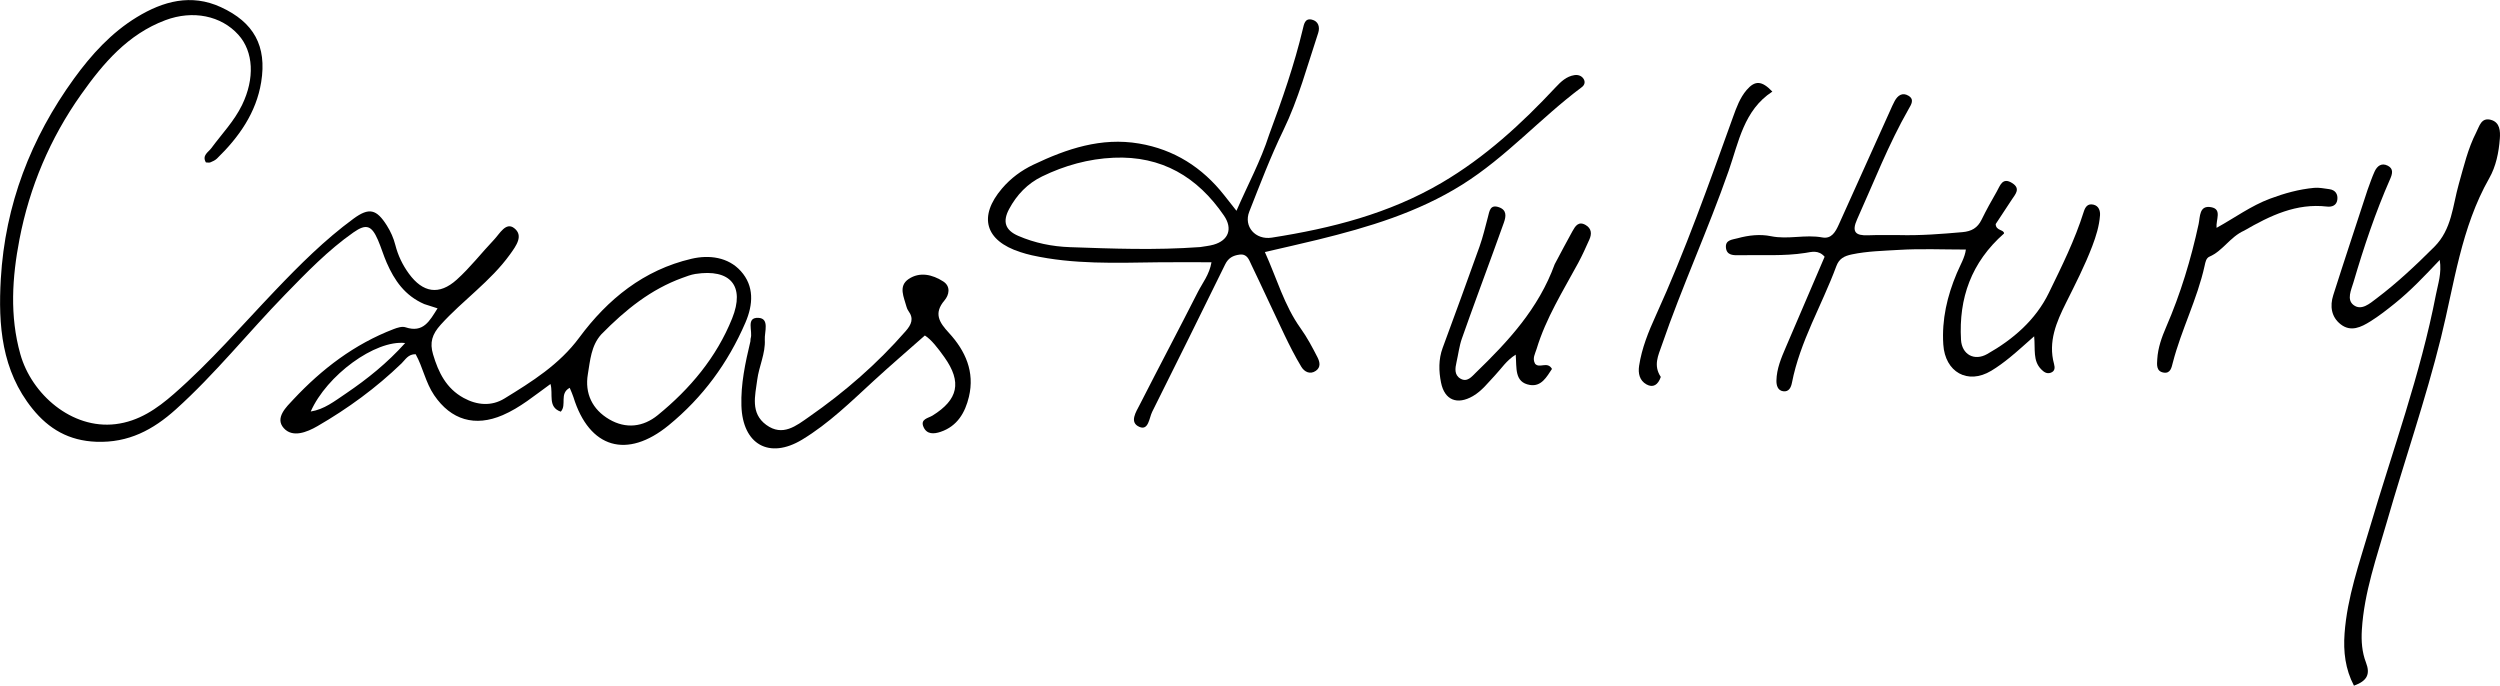
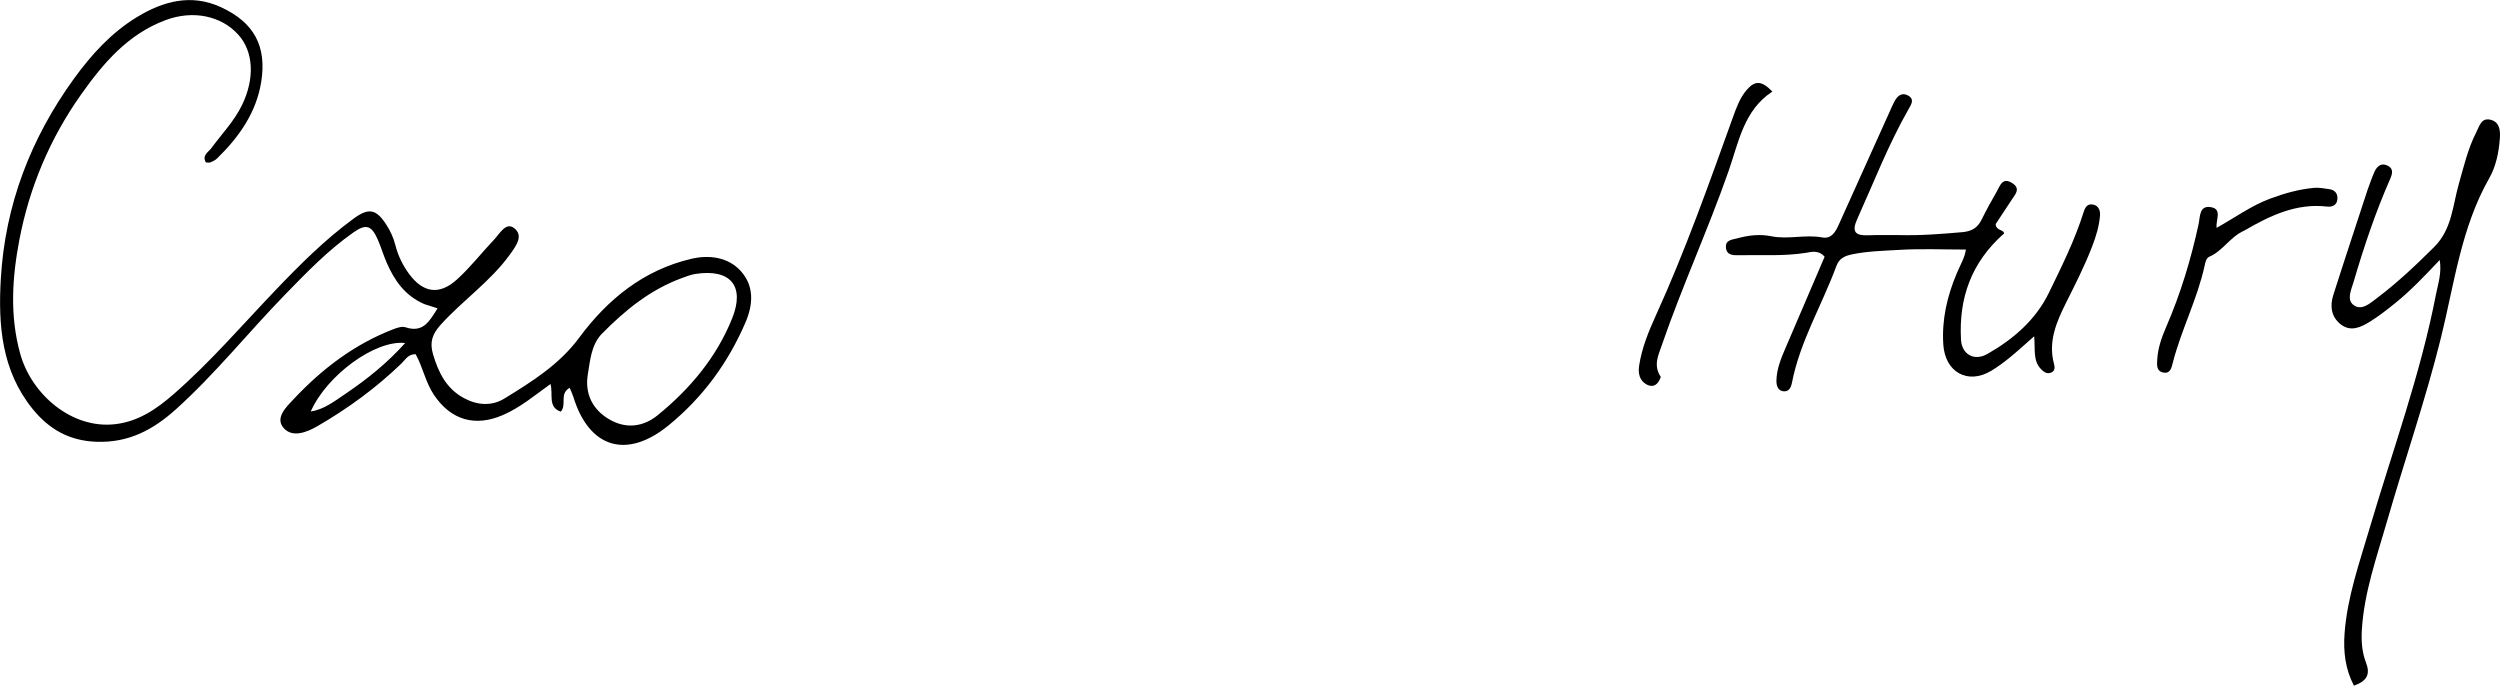
<svg xmlns="http://www.w3.org/2000/svg" version="1.1" id="Layer_1" x="0px" y="0px" enable-background="new 0 0 1024 576" xml:space="preserve" viewBox="109.58 194.67 819.58 224.82">
  <path fill="#000000" opacity="1" stroke="none" d=" M248.67,294.356   C242.289,291.586 238.869,286.561 236.348,280.783   C235.285,278.345 234.537,275.77 233.477,273.331   C231.43,268.624 229.684,267.898 225.473,270.848   C217.126,276.694 210.069,284.02 202.982,291.302   C190.914,303.703 180.101,317.295 167.192,328.9   C159.771,335.57 151.721,339.892 141.165,339.499   C132.154,339.163 125.584,335.303 120.238,328.691   C110.099,316.152 108.961,301.248 109.847,286.065   C111.261,261.828 119.658,239.999 133.862,220.41   C139.56,212.553 146.101,205.372 154.47,200.276   C163.047,195.053 172.245,192.538 181.971,197.003   C192.788,201.968 197.118,209.741 195.208,221.567   C193.584,231.621 187.905,239.655 180.712,246.646   C180.134,247.207 179.328,247.578 178.568,247.89   C178.153,248.06 177.611,247.92 177.083,247.92   C175.715,245.606 177.885,244.566 178.836,243.273   C182.283,238.588 186.367,234.385 188.949,229.057   C193.125,220.436 192.726,211.618 187.723,206.066   C182.086,199.809 172.828,197.902 163.803,201.283   C151.493,205.893 143.393,215.431 136.133,225.697   C126.005,240.019 119.258,255.968 115.958,273.145   C113.567,285.59 112.725,298.238 116.24,310.759   C119.943,323.948 133.114,335.419 147.403,333.722   C155.088,332.81 161.035,328.663 166.595,323.804   C178.519,313.383 188.842,301.383 199.748,289.957   C207.802,281.519 216.053,273.267 225.491,266.348   C230.598,262.605 233.028,263.241 236.408,268.609   C237.662,270.602 238.598,272.699 239.183,274.988   C240.055,278.403 241.547,281.537 243.641,284.399   C248.198,290.628 253.519,291.569 259.311,286.357   C263.74,282.371 267.428,277.568 271.554,273.232   C273.398,271.293 275.426,267.35 278.14,269.457   C281.258,271.876 278.88,275.147 276.787,278.055   C270.395,286.938 261.305,293.1 254.058,301.125   C251.222,304.266 250.398,306.954 251.551,310.842   C253.309,316.775 255.87,322.003 261.57,325.126   C266.007,327.557 270.754,327.892 274.935,325.326   C283.964,319.785 292.943,314.187 299.47,305.36   C308.813,292.723 320.65,283.152 336.282,279.504   C342.034,278.162 348.289,278.924 352.454,283.557   C356.851,288.446 356.529,294.462 353.94,300.455   C348.226,313.687 339.994,324.93 328.792,334.092   C315.15,345.25 302.774,341.687 297.573,324.873   C297.287,323.95 296.859,323.07 296.35,321.806   C292.854,323.713 295.476,327.393 293.421,329.63   C289.038,328.116 291.012,323.894 290.047,320.561   C284.763,324.362 280.075,328.322 274.368,330.773   C265.301,334.668 257.462,332.402 251.906,324.222   C249.079,320.061 248.217,315.034 245.845,310.791   C243.376,310.743 242.477,312.587 241.226,313.795   C232.909,321.822 223.65,328.588 213.669,334.363   C210.121,336.417 205.473,338.234 202.605,335.023   C199.603,331.662 203.462,328.071 205.803,325.57   C215.108,315.632 225.78,307.486 238.634,302.557   C239.842,302.094 241.395,301.593 242.503,301.962   C248.393,303.925 250.423,299.852 253.023,295.755   C251.448,295.248 250.227,294.855 248.67,294.356  M306.682,304.304   C303.354,308.006 303.061,312.837 302.301,317.325   C301.232,323.644 303.757,328.899 309.317,332.148   C314.768,335.333 320.417,334.673 325.204,330.775   C335.796,322.151 344.455,311.845 349.597,299.067   C353.894,288.39 349.019,282.701 337.536,284.481   C336.075,284.708 334.653,285.269 333.251,285.779   C323,289.511 314.721,296.107 306.682,304.304  M223.104,323.593   C230.029,318.888 236.517,313.691 242.407,307.125   C232.554,306.024 216.655,317.756 211.446,329.577   C215.865,328.877 219.116,326.281 223.104,323.593  z" />
-   <path fill="#000000" opacity="1" stroke="none" d=" M525.654,238.802   C529.962,227.205 533.894,215.897 536.678,204.223   C537.075,202.556 537.38,200.583 539.641,201.103   C541.795,201.599 542.36,203.557 541.721,205.483   C538.161,216.211 535.242,227.209 530.296,237.395   C526.069,246.099 522.663,255.113 519.124,264.075   C517.218,268.903 521.131,273.416 526.518,272.573   C546,269.523 564.921,264.744 582.192,254.603   C596.445,246.235 608.385,235.249 619.566,223.291   C621.297,221.439 623.107,219.702 625.727,219.298   C626.917,219.115 628.109,219.493 628.765,220.588   C629.348,221.561 629.044,222.575 628.154,223.238   C614.624,233.333 603.351,246.172 588.929,255.206   C574.341,264.344 558.175,269.177 541.685,273.23   C536.107,274.6 530.497,275.843 524.247,277.296   C528.174,285.967 530.59,294.808 535.956,302.296   C538.11,305.3 539.804,308.513 541.477,311.771   C542.33,313.432 542.589,315.101 540.946,316.242   C539.052,317.56 537.188,316.549 536.214,314.942   C534.152,311.54 532.351,307.966 530.628,304.373   C526.955,296.721 523.446,288.99 519.76,281.344   C519.02,279.808 518.452,277.804 515.916,278.143   C513.772,278.43 512.247,279.268 511.242,281.316   C503.319,297.454 495.359,313.574 487.313,329.651   C486.309,331.656 486.131,335.901 483.137,334.63   C479.663,333.155 482.041,329.661 483.247,327.295   C489.517,314.982 495.996,302.776 502.247,290.455   C503.773,287.447 506.055,284.701 506.745,280.648   C500.496,280.648 494.773,280.583 489.052,280.661   C475.264,280.849 461.461,281.371 447.855,278.361   C446.559,278.074 445.277,277.7 444.013,277.291   C432.49,273.556 430.243,265.637 438.084,256.45   C440.941,253.103 444.395,250.544 448.357,248.657   C459.317,243.436 470.588,239.629 482.985,241.722   C494.496,243.665 503.704,249.524 510.895,258.649   C512.017,260.074 513.14,261.498 514.935,263.775   C518.689,255.131 522.855,247.5 525.654,238.802  M503.029,275.669   C504.498,275.414 506.003,275.287 507.428,274.881   C512.346,273.481 513.765,269.64 510.849,265.371   C502.163,252.657 490.402,245.688 474.674,246.377   C466.422,246.739 458.602,248.921 451.206,252.513   C446.439,254.828 442.905,258.524 440.398,263.205   C438.208,267.294 439.077,270.13 443.412,272.003   C448.797,274.329 454.476,275.493 460.342,275.697   C474.27,276.181 488.198,276.738 503.029,275.669  z" />
  <path fill="#000000" opacity="1" stroke="none" d=" M731.995,271.737   C739.329,271.926 746.124,271.37 752.93,270.775   C755.926,270.512 757.886,269.387 759.201,266.7   C760.735,263.562 762.435,260.5 764.18,257.472   C765.273,255.578 766.007,252.629 769.253,254.696   C772.123,256.524 770.244,258.366 769.092,260.137   C767.284,262.917 765.445,265.677 763.828,268.129   C763.892,270.39 766.603,269.88 766.566,271.211   C755.807,280.684 751.698,292.448 752.46,306.039   C752.732,310.886 756.803,313.143 761.06,310.732   C769.557,305.92 776.922,299.586 781.264,290.669   C785.482,282.006 789.799,273.339 792.698,264.095   C793.226,262.409 794.054,261.354 795.861,261.757   C797.653,262.156 798.138,263.818 798.031,265.274   C797.775,268.766 796.733,272.113 795.484,275.387   C793.045,281.775 789.933,287.843 786.884,293.953   C783.748,300.237 780.955,306.688 782.967,314.027   C783.301,315.245 783.255,316.406 781.823,316.884   C780.541,317.312 779.575,316.59 778.737,315.735   C775.955,312.896 776.857,309.191 776.442,304.919   C773.51,307.488 771.053,309.764 768.459,311.873   C766.527,313.444 764.504,314.942 762.373,316.225   C754.658,320.867 747.235,316.678 746.654,307.597   C746.129,299.412 747.925,291.745 751.067,284.28   C752.205,281.577 753.767,278.994 754.053,276.481   C746.566,276.481 739.297,276.152 732.074,276.593   C726.956,276.906 721.79,276.999 716.687,278.068   C714.088,278.613 712.488,279.486 711.57,281.969   C706.85,294.738 699.687,306.574 697.039,320.141   C696.752,321.612 696.065,323.225 694.143,322.937   C692.304,322.662 691.928,320.884 691.951,319.454   C692.014,315.561 693.524,312.012 695.042,308.487   C699.306,298.578 703.543,288.658 707.75,278.838   C705.729,276.508 703.414,277.274 701.433,277.584   C694.302,278.7 687.138,278.18 679.99,278.334   C677.99,278.377 675.588,278.51 675.389,275.754   C675.21,273.269 677.519,273.244 679.261,272.767   C682.854,271.783 686.597,271.371 690.151,272.103   C695.789,273.264 701.389,271.465 707.004,272.512   C709.991,273.069 711.326,270.675 712.406,268.266   C717.992,255.809 723.617,243.37 729.232,230.926   C729.71,229.865 730.162,228.787 730.723,227.771   C731.726,225.952 733.241,224.864 735.226,226.047   C737.266,227.262 736.144,228.923 735.314,230.374   C728.685,241.962 723.89,254.401 718.419,266.529   C716.526,270.726 717.878,271.966 722.009,271.804   C725.168,271.68 728.335,271.755 731.995,271.737  z" />
  <path fill="#000000" opacity="1" stroke="none" d=" M885.738,256.924   C886.56,254.684 887.197,252.785 888.019,250.969   C888.868,249.091 890.32,247.928 892.4,249.009   C894.322,250.008 893.885,251.671 893.151,253.337   C888.308,264.322 884.517,275.682 881.132,287.186   C880.384,289.728 878.822,292.882 881.132,294.658   C883.71,296.64 886.464,294.181 888.644,292.537   C895.435,287.416 901.607,281.606 907.629,275.587   C913.42,269.799 913.632,262.095 915.65,255.014   C917.293,249.249 918.622,243.401 921.388,238.026   C922.422,236.017 923.011,233.131 926.129,233.943   C929.18,234.737 929.288,237.721 929.108,240.127   C928.773,244.619 927.841,249.216 925.646,253.071   C916.384,269.337 914.192,287.677 909.809,305.366   C904.762,325.739 897.881,345.562 892.087,365.706   C888.741,377.342 884.627,388.826 883.875,401.108   C883.645,404.854 883.906,408.467 885.223,411.873   C886.681,415.644 885.654,417.889 881.281,419.454   C878.434,414.054 877.769,408.3 878.204,402.343   C879.073,390.449 883.052,379.263 886.383,367.961   C893.902,342.449 903.104,317.416 908.165,291.212   C908.838,287.73 910.096,284.248 909.406,279.89   C904.417,285.164 899.865,289.974 894.708,294.123   C892.117,296.207 889.483,298.278 886.667,300.031   C883.663,301.901 880.285,303.611 876.93,300.991   C873.828,298.569 873.36,295.01 874.49,291.453   C878.116,280.041 881.907,268.682 885.738,256.924  z" />
-   <path fill="#000000" opacity="1" stroke="none" d=" M355.59,306.558   C355.643,305.962 355.614,305.784 355.665,305.631   C356.45,303.254 353.993,298.676 358.203,298.87   C361.946,299.044 360.166,303.512 360.306,306.015   C360.558,310.536 358.393,314.766 357.819,319.201   C357.148,324.386 355.51,330.108 360.789,333.966   C366.169,337.898 370.622,334.244 374.825,331.315   C386.472,323.197 397.135,313.948 406.494,303.22   C408.372,301.069 409.239,299.123 407.392,296.611   C407.103,296.217 406.891,295.731 406.766,295.256   C405.94,292.113 403.973,288.488 407.467,286.137   C411.106,283.689 415.263,284.662 418.801,286.937   C421.365,288.585 420.698,291.408 419.233,293.128   C415.553,297.446 417.539,300.398 420.648,303.775   C426.074,309.67 429.187,316.557 427.222,324.758   C425.98,329.938 423.435,334.385 417.94,336.24   C415.754,336.979 413.418,337.135 412.332,334.639   C411.196,332.029 413.905,331.766 415.285,330.911   C423.714,325.687 424.973,319.937 419.201,311.8   C417.098,308.837 414.853,305.931 412.778,304.653   C406.977,309.781 401.431,314.534 396.055,319.473   C388.571,326.348 381.299,333.5 372.551,338.791   C361.743,345.327 353.027,340.352 352.639,327.676   C352.423,320.6 353.865,313.784 355.59,306.558  z" />
-   <path fill="#000000" opacity="1" stroke="none" d=" M619.255,281.303   C621.313,277.451 623.158,273.907 625.104,270.42   C626.013,268.789 627.074,267.087 629.385,268.424   C631.355,269.564 631.466,271.321 630.629,273.19   C629.476,275.766 628.325,278.353 626.985,280.833   C622.006,290.049 616.385,298.952 613.321,309.087   C612.858,310.621 611.839,312.156 612.834,313.917   C614.274,315.588 616.879,312.969 618.367,315.617   C616.635,318.204 614.898,321.516 611.113,320.868   C605.995,319.992 606.839,315.317 606.479,310.932   C603.424,312.835 601.776,315.521 599.687,317.719   C597.401,320.126 595.394,322.823 592.44,324.527   C587.318,327.481 583.161,325.892 581.995,320.082   C581.25,316.367 581.143,312.494 582.519,308.754   C586.598,297.67 590.671,286.583 594.633,275.457   C595.746,272.332 596.498,269.077 597.357,265.866   C597.877,263.92 598.052,261.54 601.048,262.631   C603.575,263.55 603.333,265.581 602.61,267.622   C601.499,270.759 600.361,273.887 599.222,277.014   C595.75,286.55 592.206,296.06 588.841,305.634   C587.969,308.117 587.668,310.799 587.073,313.382   C586.606,315.412 586.297,317.577 588.34,318.787   C590.593,320.119 592.074,318.127 593.448,316.797   C604.024,306.564 613.968,295.854 619.255,281.303  z" />
  <path fill="#000000" opacity="1" stroke="none" d=" M845.287,270.278   C840.634,272.364 838.305,276.924 833.915,278.805   C832.797,279.284 832.581,280.634 832.327,281.791   C829.923,292.729 824.689,302.74 821.897,313.555   C821.499,315.098 821.165,317.199 818.884,316.818   C816.393,316.402 816.696,314.152 816.802,312.392   C817.024,308.692 818.275,305.198 819.725,301.852   C824.445,290.962 827.853,279.686 830.362,268.102   C830.872,265.744 830.509,261.856 834.479,262.596   C838.117,263.274 835.975,266.66 836.238,269.367   C842.204,266.073 847.54,262.136 853.755,259.809   C858.469,258.044 863.255,256.711 868.249,256.252   C869.866,256.103 871.54,256.468 873.177,256.678   C875.23,256.942 876.088,258.373 875.822,260.208   C875.57,261.953 874.163,262.589 872.447,262.39   C862.426,261.228 853.908,265.296 845.287,270.278  z" />
  <path fill="#000000" opacity="1" stroke="none" d=" M654.042,318.241   C653.151,320.857 651.514,321.901 649.338,320.684   C647.055,319.406 646.56,317.045 646.934,314.586   C647.817,308.784 649.992,303.434 652.415,298.108   C662.07,276.892 669.833,254.931 677.725,233.022   C678.85,229.898 679.988,226.724 682.199,224.155   C684.929,220.985 687.164,221.077 690.613,224.699   C681.265,230.777 679.574,241.274 676.301,250.642   C669.548,269.971 660.99,288.587 654.338,307.937   C653.238,311.138 651.52,314.48 654.042,318.241  z" />
</svg>